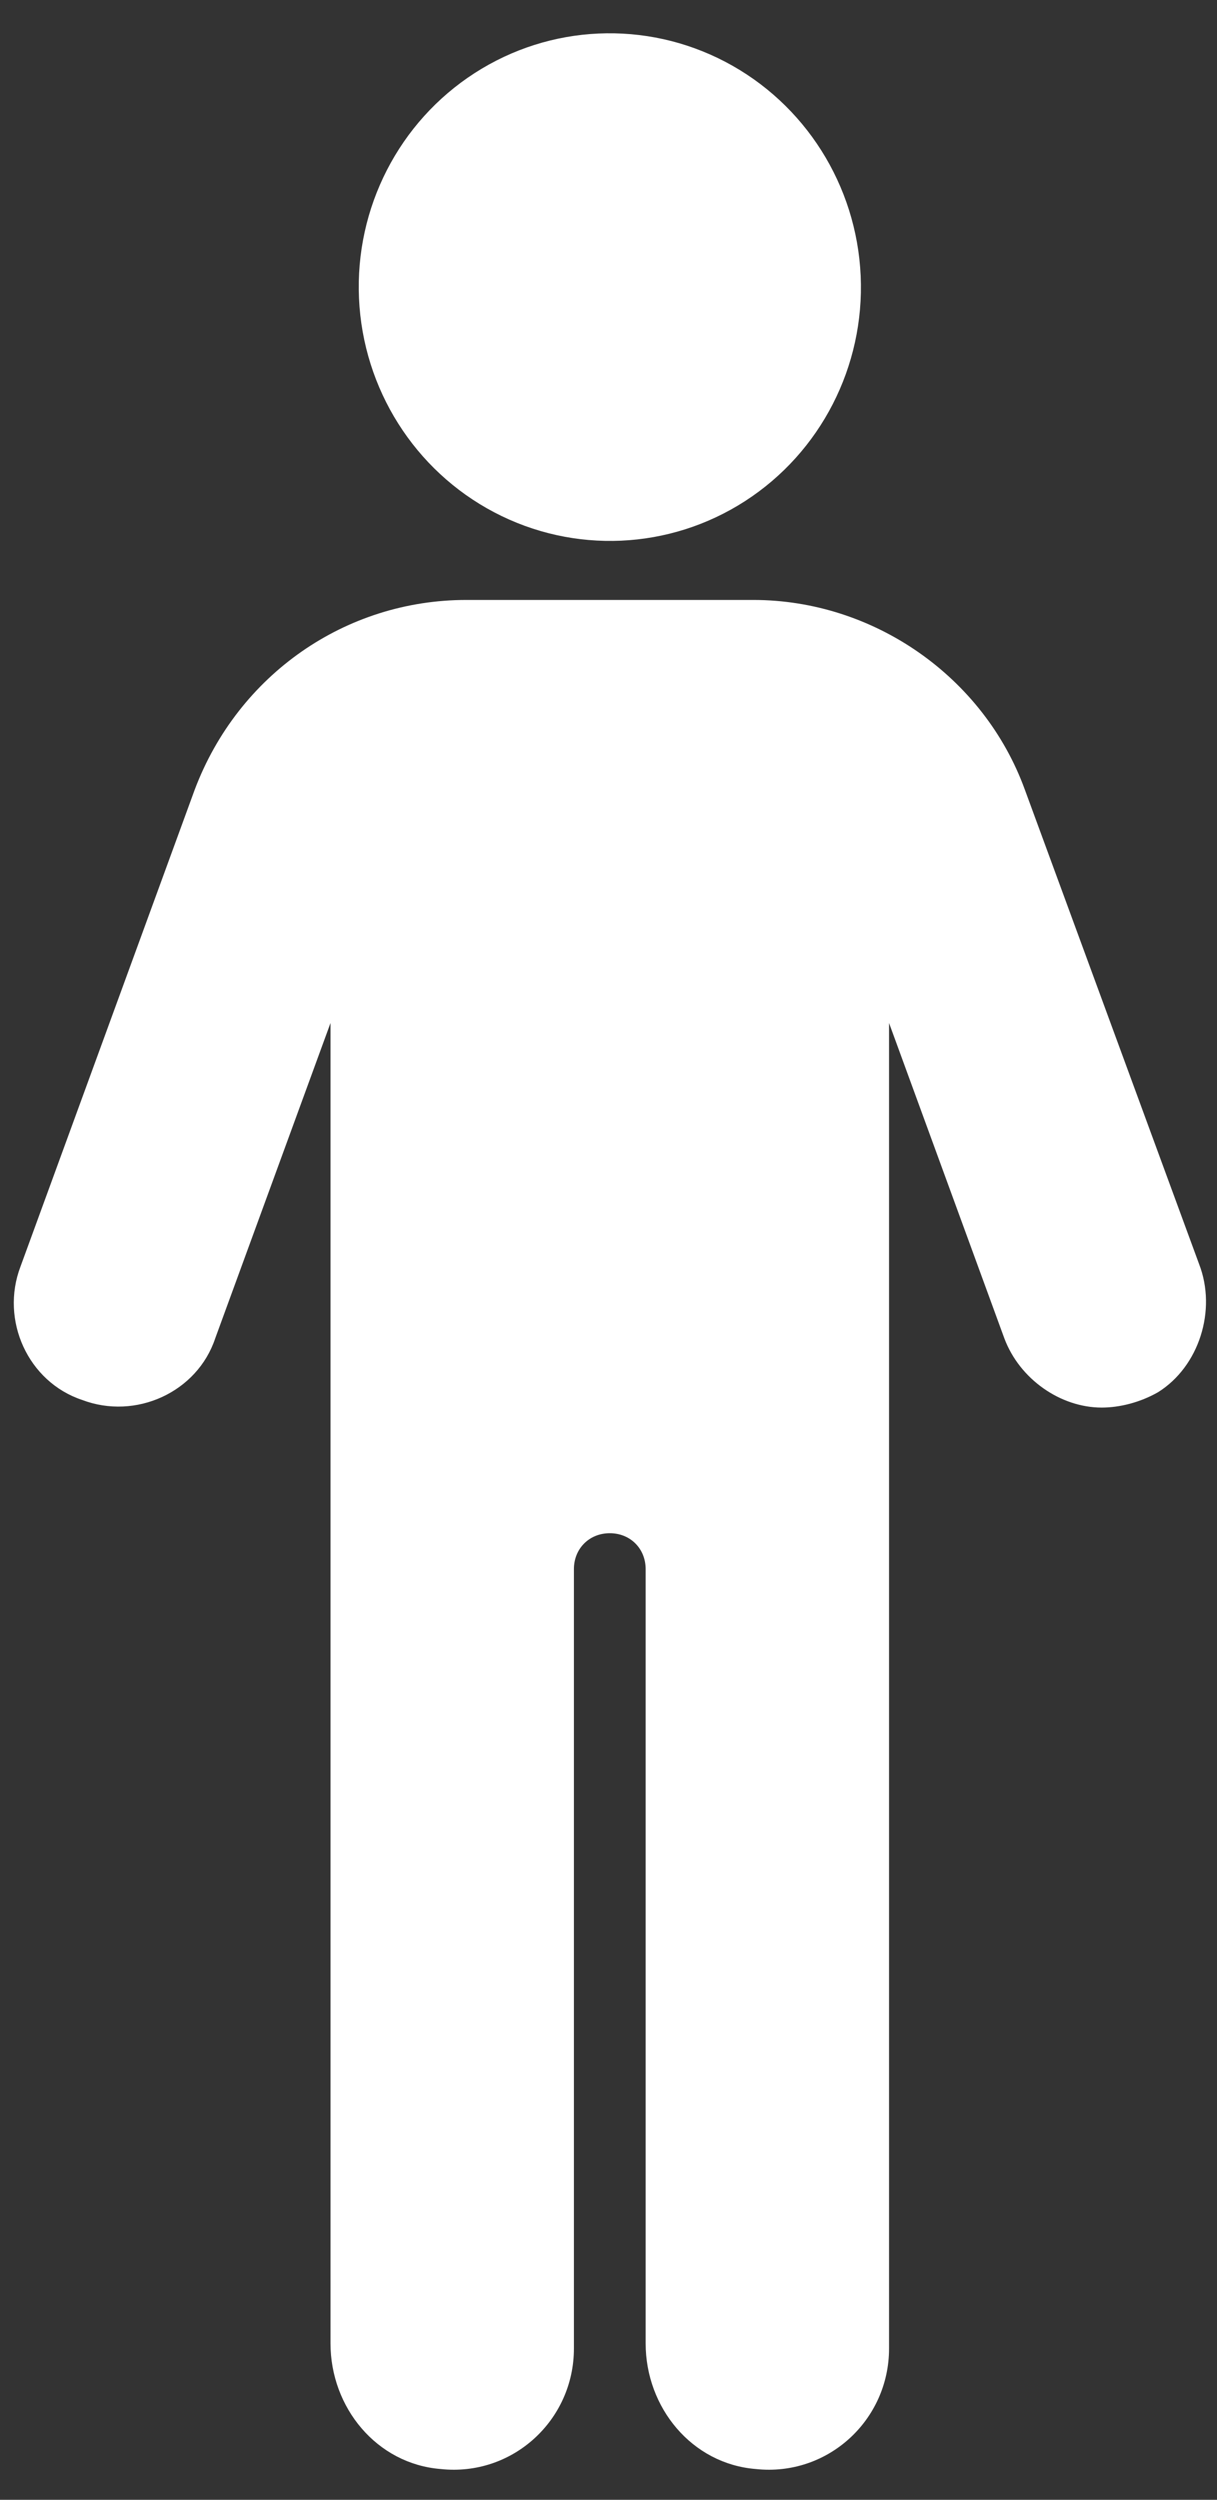
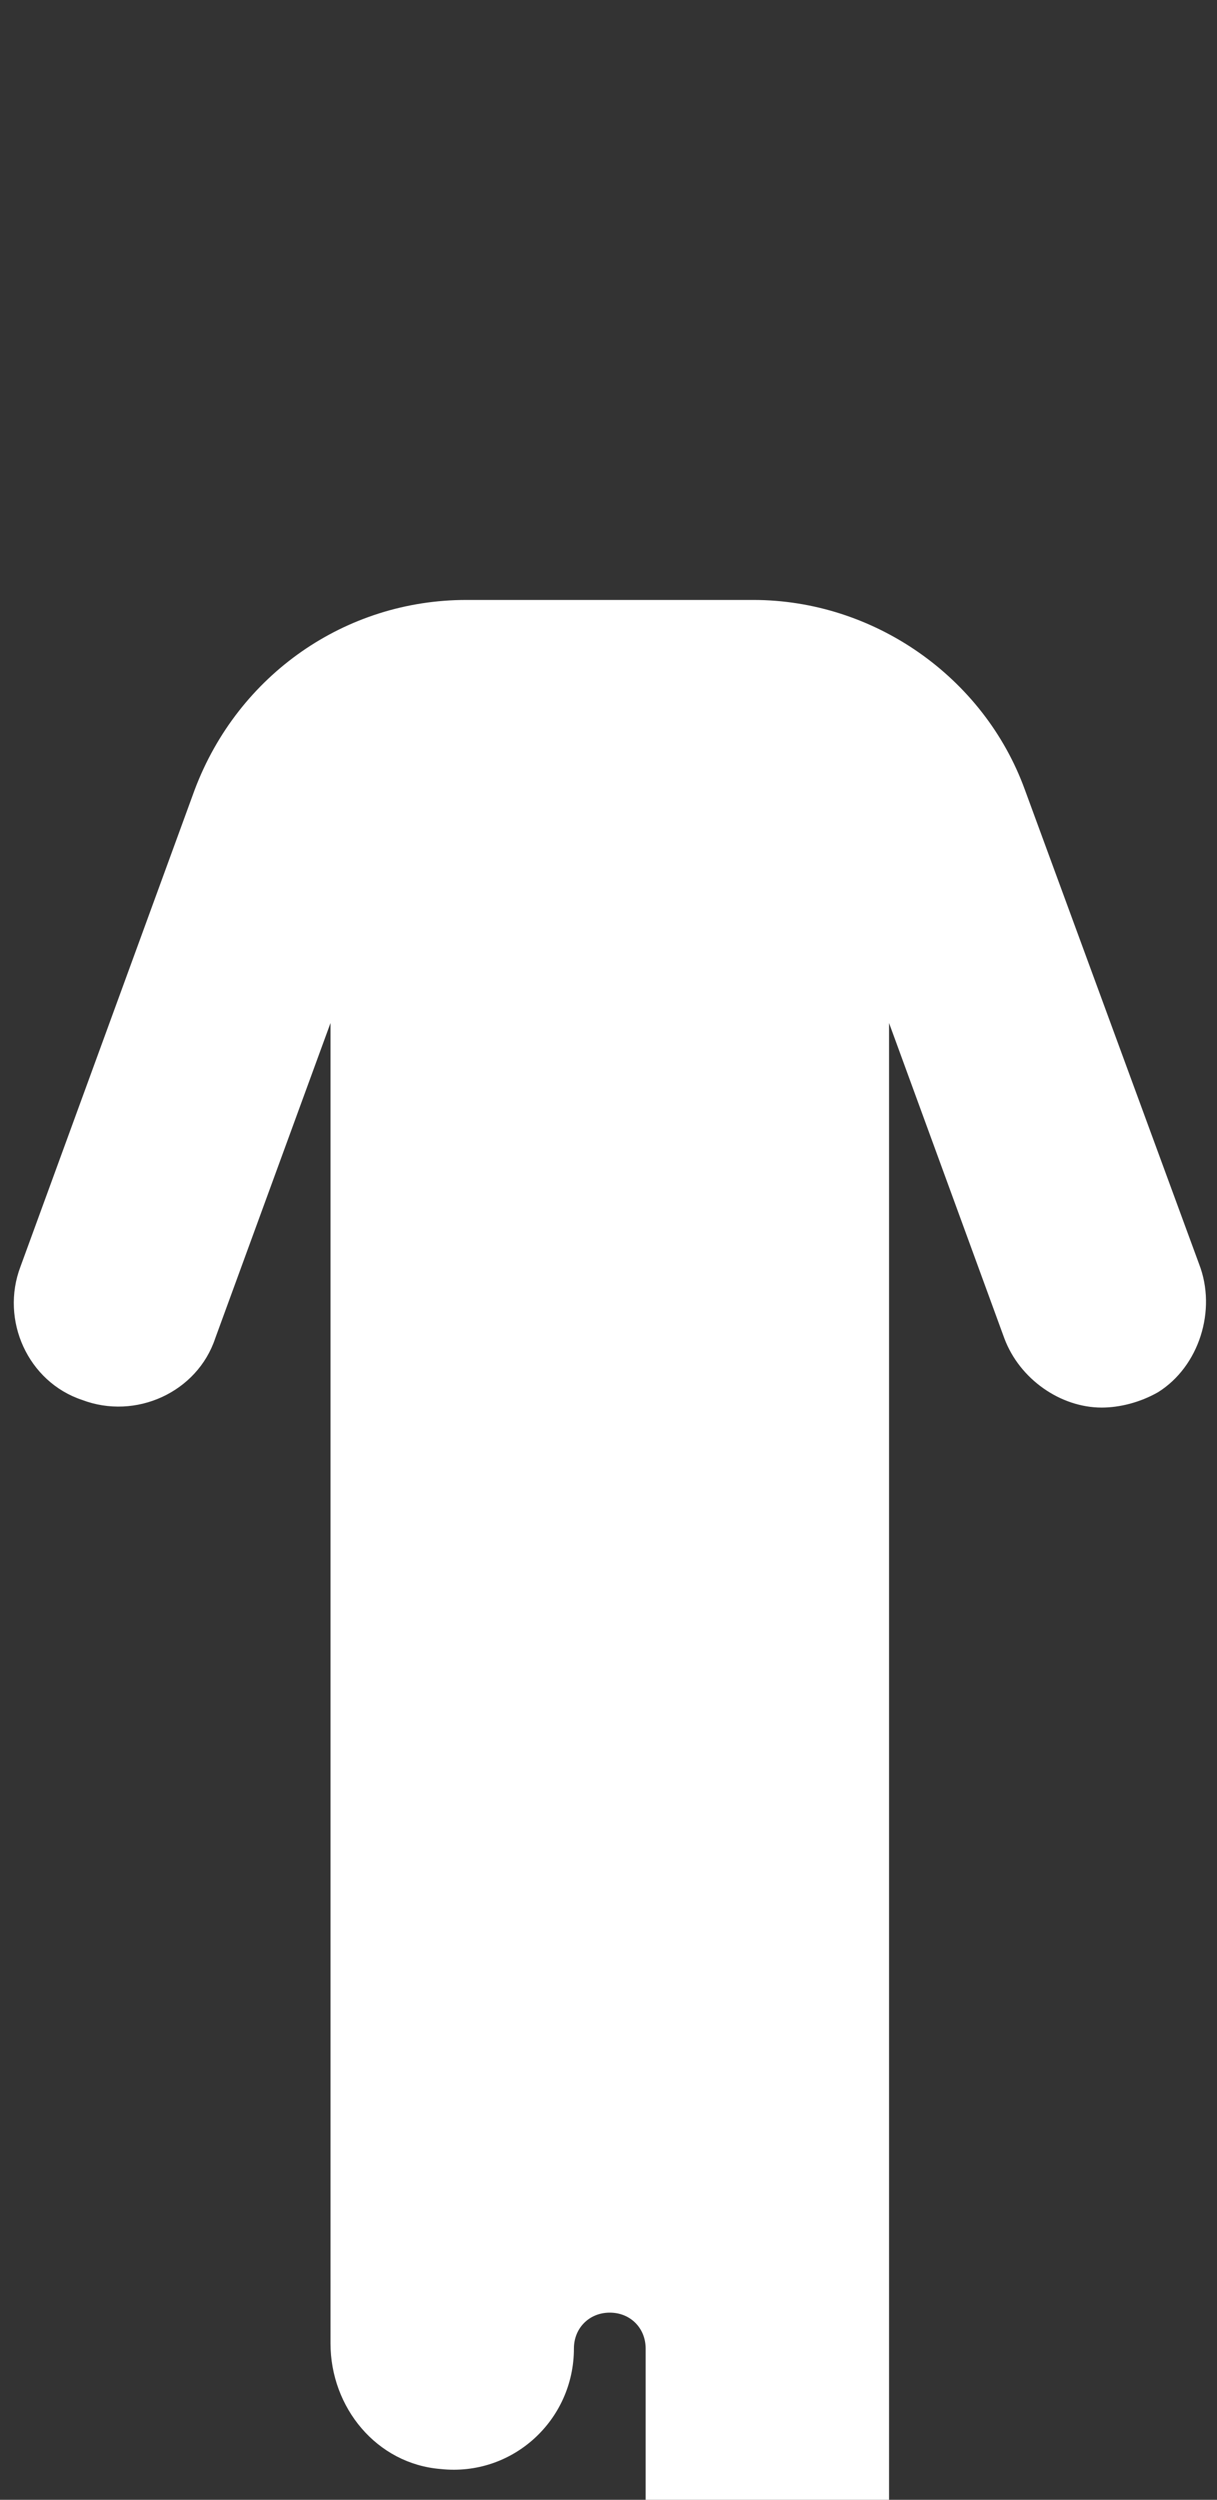
<svg xmlns="http://www.w3.org/2000/svg" version="1.1" x="0px" y="0px" viewBox="0 0 47.5 97.5" style="enable-background:new 0 0 47.5 97.5;" xml:space="preserve">
  <rect x="0" y="0" width="47.5" height="97.5" fill="#333333" stroke="none" />
  <style type="text/css">
	.st0{fill:#FFFFFF;}
</style>
  <g id="Layer_2">
</g>
  <g id="Layer_1">
    <g>
-       <ellipse transform="matrix(0.999 -4.482025e-02 4.482025e-02 0.999 -0.476 1.076)" class="st0" cx="23.8" cy="11.2" rx="9.8" ry="9.9" />
-       <path class="st0" d="M46.8,49.3L40,30.8c-1.6-4.4-5.9-7.4-10.6-7.4H18.2c-4.7,0-8.9,2.9-10.6,7.4L0.8,49.4    c-0.8,2.1,0.3,4.5,2.4,5.2c2.1,0.8,4.5-0.3,5.2-2.4l4.5-12.3v51.5c0,2.5,1.8,4.7,4.3,4.9c2.8,0.3,5.2-1.9,5.2-4.7V61.2    c0-0.8,0.6-1.4,1.4-1.4l0,0c0.8,0,1.4,0.6,1.4,1.4v30.2c0,2.5,1.8,4.7,4.3,4.9c2.8,0.3,5.2-1.9,5.2-4.7V39.9l4.5,12.3    c0.6,1.6,2.2,2.7,3.8,2.7c0.7,0,1.5-0.2,2.2-0.6C46.8,53.3,47.5,51.1,46.8,49.3z" />
+       <path class="st0" d="M46.8,49.3L40,30.8c-1.6-4.4-5.9-7.4-10.6-7.4H18.2c-4.7,0-8.9,2.9-10.6,7.4L0.8,49.4    c-0.8,2.1,0.3,4.5,2.4,5.2c2.1,0.8,4.5-0.3,5.2-2.4l4.5-12.3v51.5c0,2.5,1.8,4.7,4.3,4.9c2.8,0.3,5.2-1.9,5.2-4.7c0-0.8,0.6-1.4,1.4-1.4l0,0c0.8,0,1.4,0.6,1.4,1.4v30.2c0,2.5,1.8,4.7,4.3,4.9c2.8,0.3,5.2-1.9,5.2-4.7V39.9l4.5,12.3    c0.6,1.6,2.2,2.7,3.8,2.7c0.7,0,1.5-0.2,2.2-0.6C46.8,53.3,47.5,51.1,46.8,49.3z" />
    </g>
  </g>
</svg>